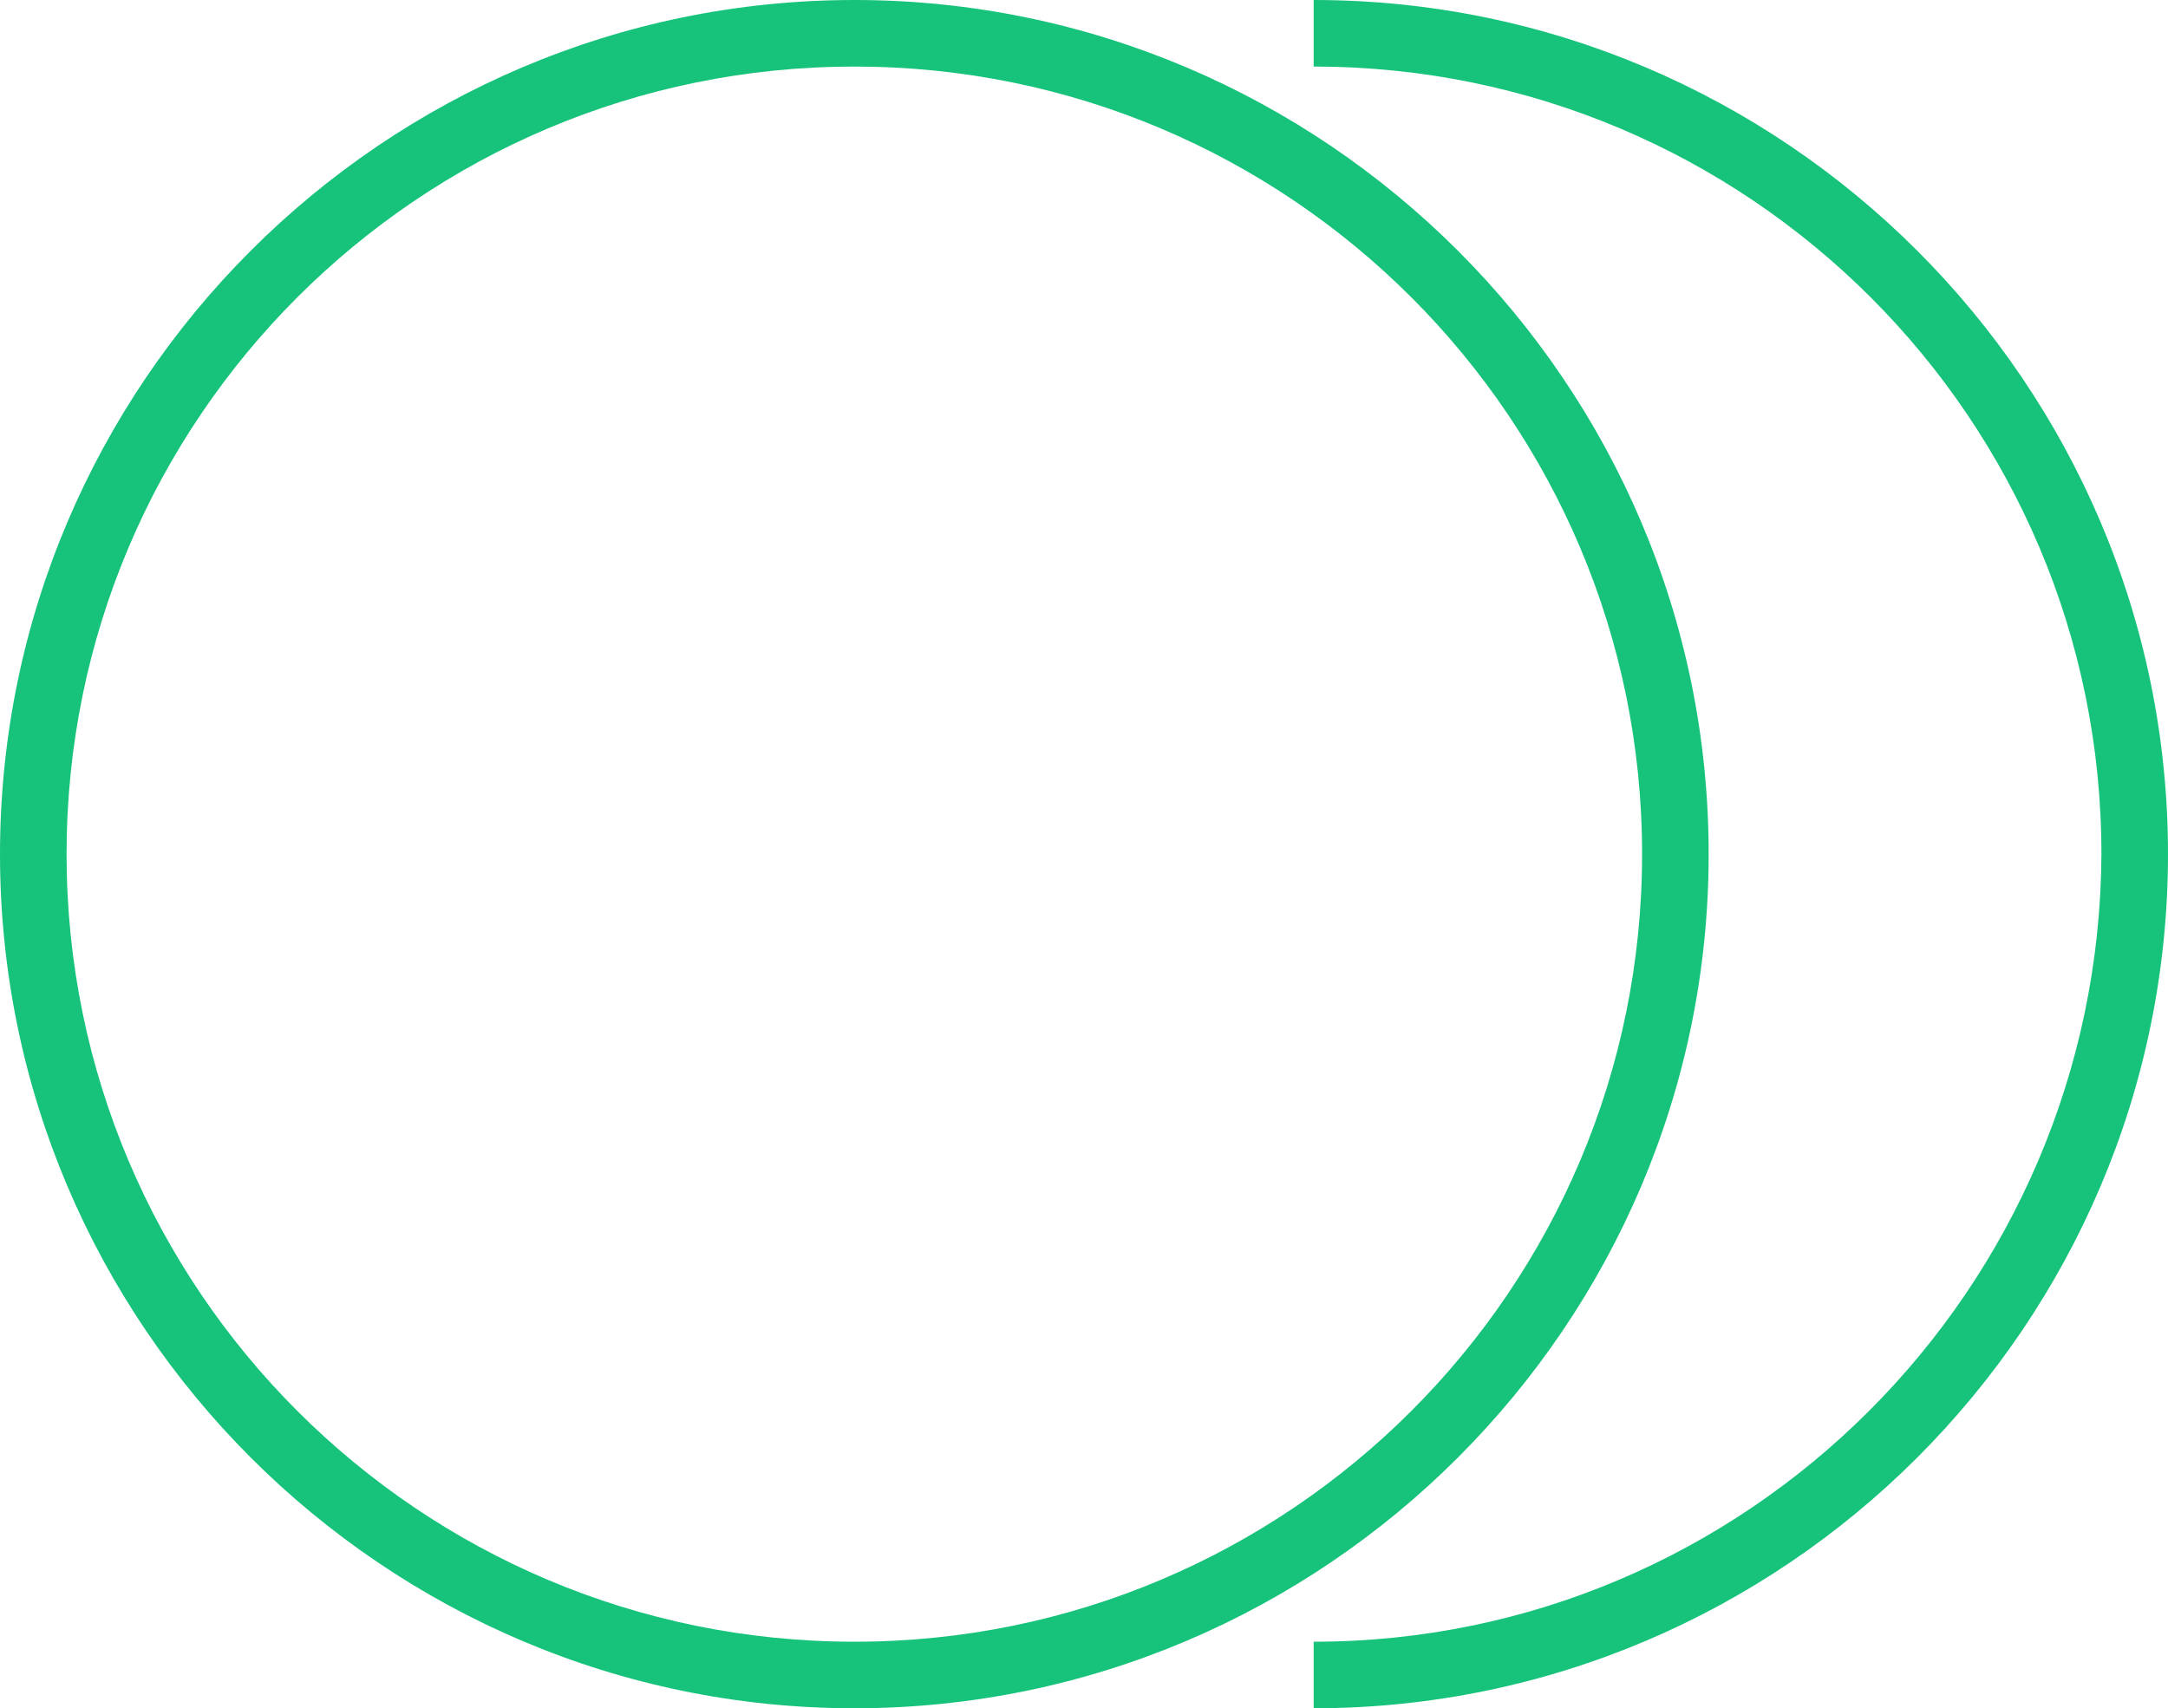
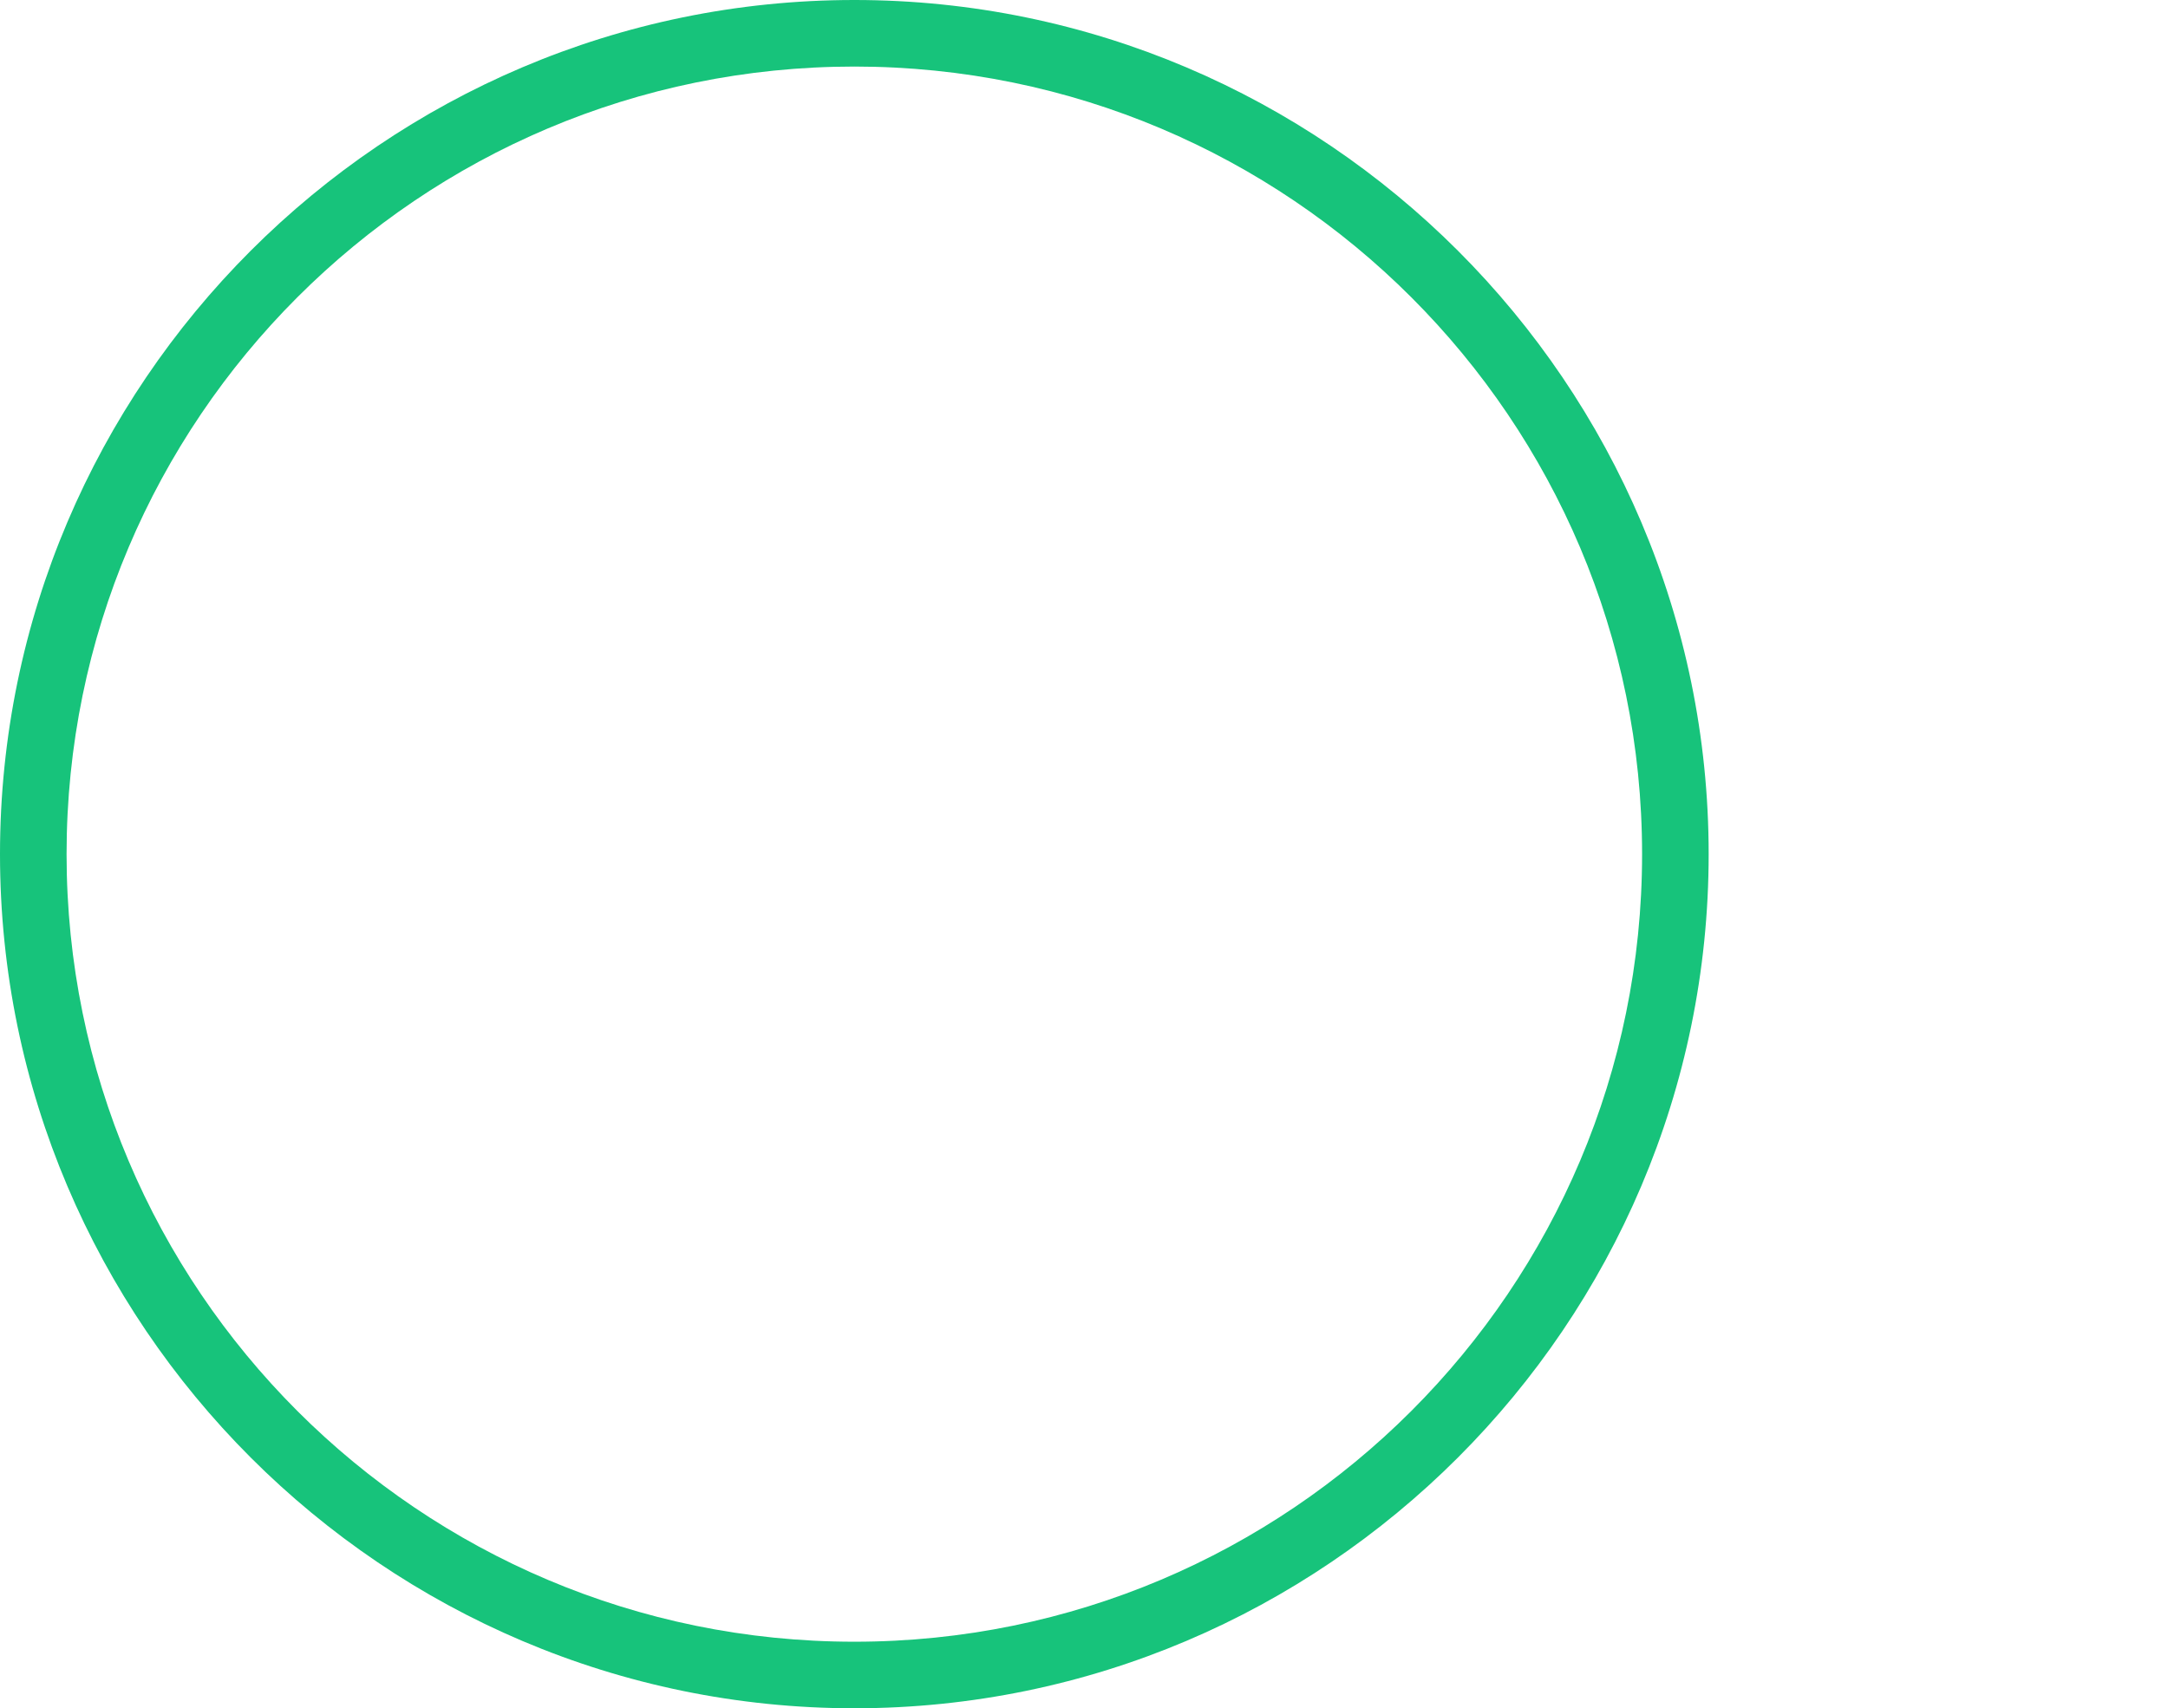
<svg xmlns="http://www.w3.org/2000/svg" version="1.1" id="katman_1" x="0px" y="0px" viewBox="0 0 97.7 77" style="enable-background:new 0 0 97.7 77;" xml:space="preserve">
  <style type="text/css">
	.st0{fill:#17C37B;}
</style>
  <g>
    <path class="st0" d="M77,38.5C77,17.3,59.7,0,38.5,0C17.3,0,0,17.3,0,38.5C0,59.7,17.3,77,38.5,77C59.7,77,77,59.7,77,38.5z    M38.5,74C18.9,74,3,58.1,3,38.5C3,18.9,18.9,3,38.5,3C58.1,3,74,18.9,74,38.5C74,58.1,58.1,74,38.5,74z" />
-     <path class="st0" d="M59.2,0v3c19.6,0,35.5,15.9,35.5,35.5C94.6,58.1,78.7,74,59.2,74v3c21.2,0,38.5-17.3,38.5-38.5   C97.7,17.3,80.4,0,59.2,0z" />
  </g>
</svg>